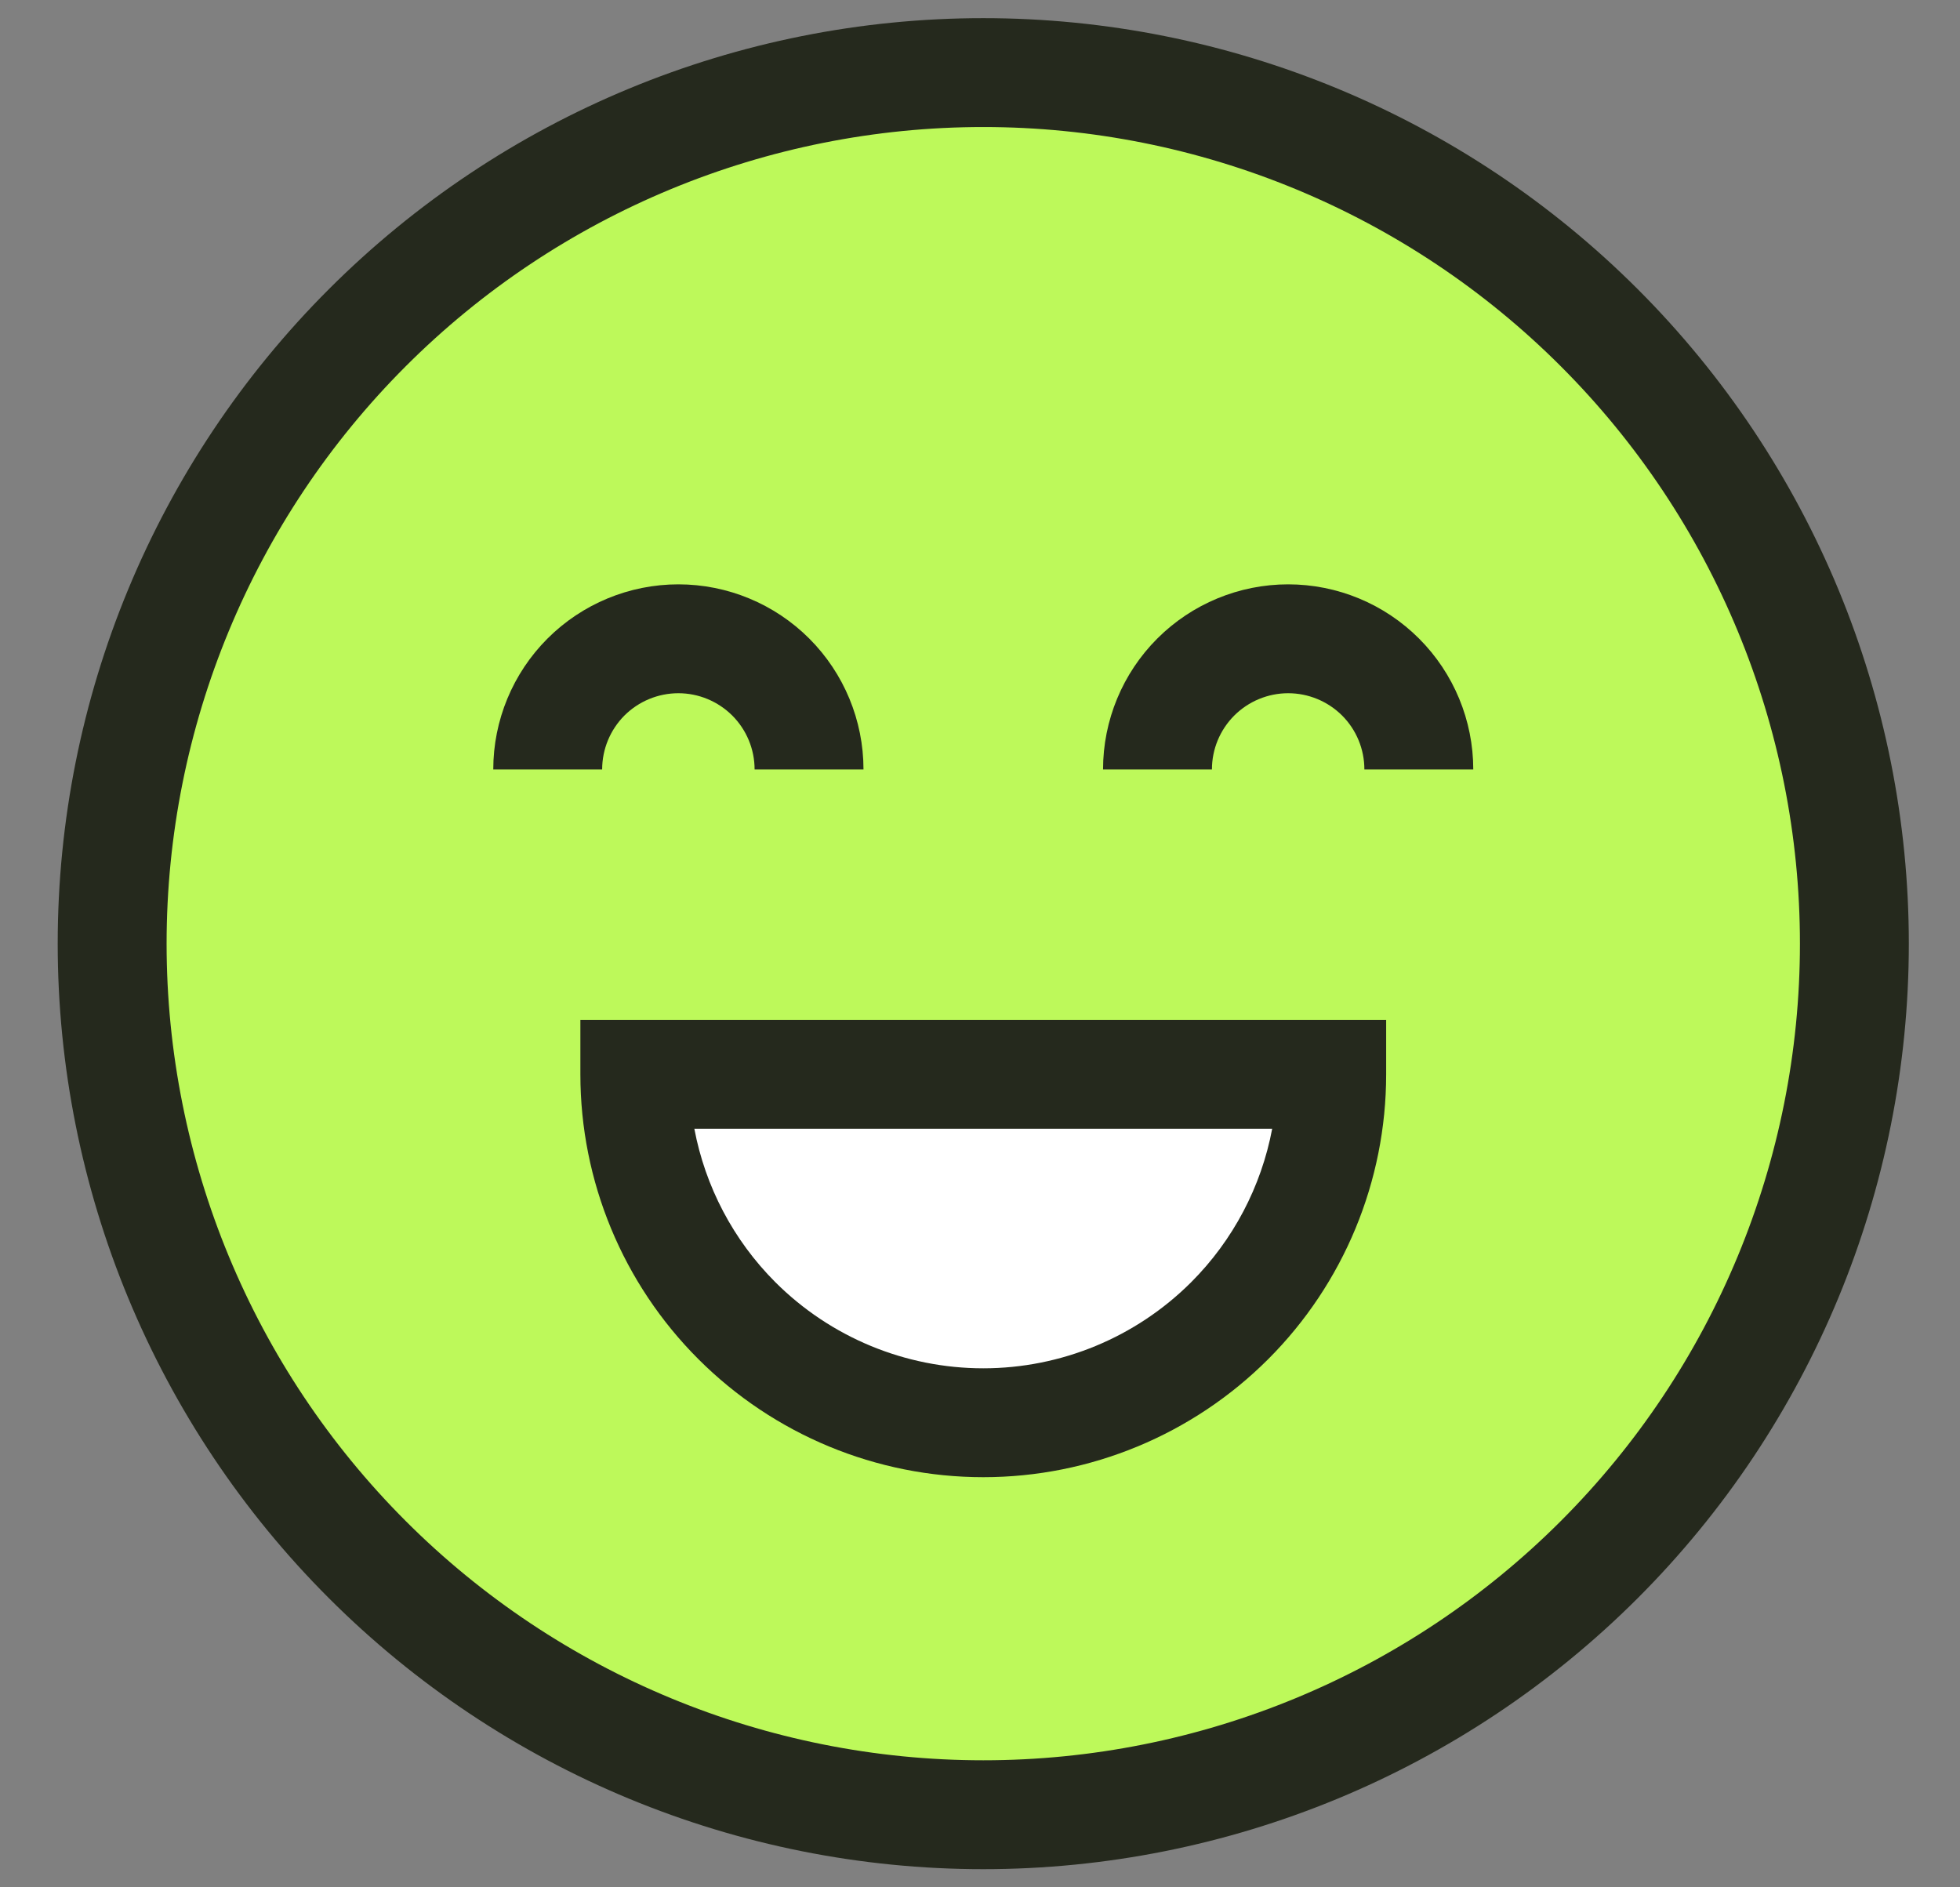
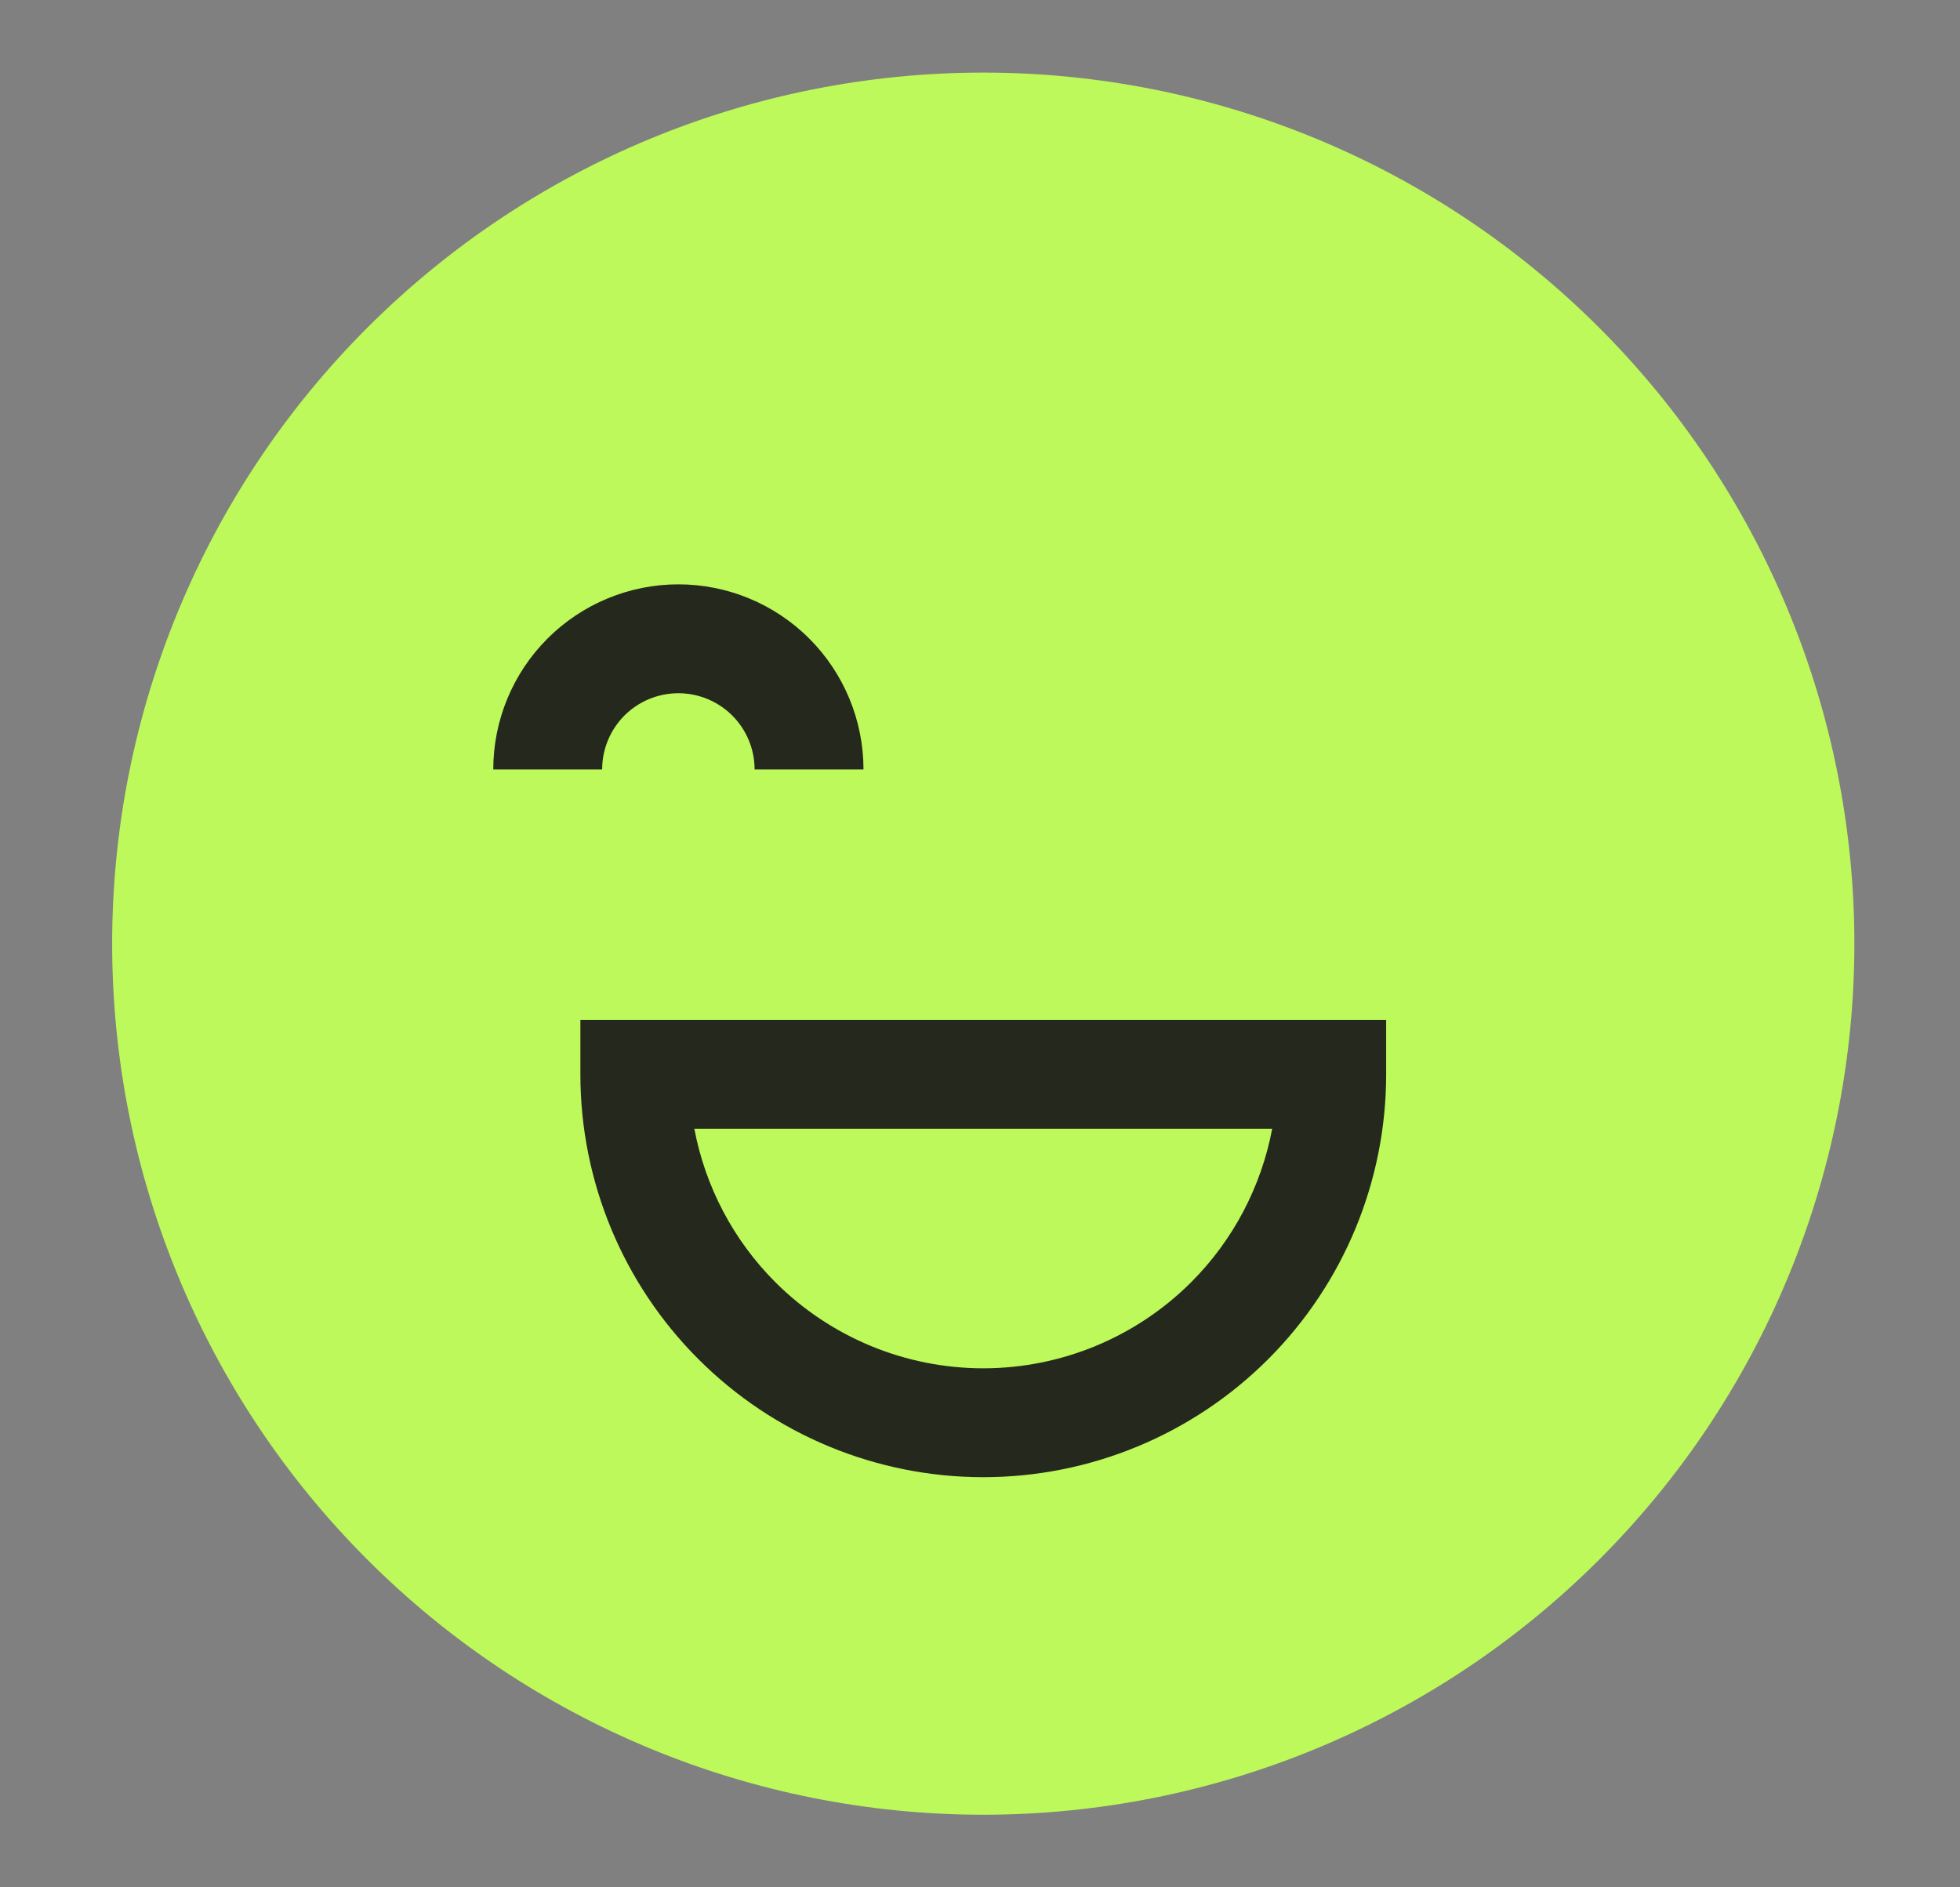
<svg xmlns="http://www.w3.org/2000/svg" width="27" height="26" viewBox="0 0 27 26" fill="none">
  <rect x="0" y="0" width="27" height="26" fill="#808080" stroke="none" />
  <path d="M1.545 13C1.545 16.183 2.809 19.235 5.06 21.485C7.31 23.736 10.363 25 13.545 25C16.728 25 19.78 23.736 22.03 21.485C24.281 19.235 25.545 16.183 25.545 13C25.545 9.817 24.281 6.765 22.03 4.515C19.78 2.264 16.728 1 13.545 1C10.363 1 7.31 2.264 5.06 4.515C2.809 6.765 1.545 9.817 1.545 13Z" fill="#BDF95A" />
-   <path fill-rule="evenodd" clip-rule="evenodd" d="M4.53 3.984C6.921 1.593 10.164 0.25 13.545 0.25C16.927 0.25 20.17 1.593 22.561 3.984C24.952 6.375 26.295 9.618 26.295 13C26.295 16.381 24.952 19.625 22.561 22.016C20.17 24.407 16.927 25.75 13.545 25.75C10.164 25.75 6.921 24.407 4.53 22.016C2.138 19.625 0.795 16.381 0.795 13C0.795 9.618 2.138 6.375 4.53 3.984ZM13.545 1.75C10.562 1.75 7.7 2.935 5.59 5.045C3.48 7.155 2.295 10.016 2.295 13C2.295 15.984 3.48 18.845 5.59 20.955C7.7 23.065 10.562 24.25 13.545 24.25C16.529 24.25 19.39 23.065 21.5 20.955C23.61 18.845 24.795 15.984 24.795 13C24.795 10.016 23.61 7.155 21.5 5.045C19.39 2.935 16.529 1.75 13.545 1.75Z" fill="#25291D" />
-   <path d="M13.545 19.6C14.818 19.6 16.039 19.094 16.939 18.194C17.839 17.294 18.345 16.073 18.345 14.8H8.745C8.745 16.073 9.251 17.294 10.151 18.194C11.051 19.094 12.272 19.6 13.545 19.6Z" fill="white" />
  <path fill-rule="evenodd" clip-rule="evenodd" d="M7.995 14.05H19.095V14.8C19.095 16.272 18.51 17.684 17.47 18.724C16.429 19.765 15.017 20.35 13.545 20.35C12.073 20.35 10.662 19.765 9.621 18.724C8.58 17.684 7.995 16.272 7.995 14.8V14.05ZM9.565 15.55C9.715 16.345 10.101 17.084 10.681 17.664C11.441 18.423 12.471 18.85 13.545 18.85C14.619 18.85 15.649 18.423 16.409 17.664C16.989 17.084 17.375 16.345 17.525 15.55H9.565Z" fill="#25291D" />
  <path fill-rule="evenodd" clip-rule="evenodd" d="M7.542 8.797C8.02 8.319 8.669 8.05 9.345 8.05C10.021 8.05 10.67 8.319 11.148 8.797C11.626 9.275 11.895 9.924 11.895 10.6H10.395C10.395 10.321 10.284 10.054 10.087 9.857C9.89 9.661 9.623 9.55 9.345 9.55C9.066 9.55 8.799 9.661 8.602 9.857C8.406 10.054 8.295 10.321 8.295 10.6H6.795C6.795 9.924 7.064 9.275 7.542 8.797Z" fill="#25291D" />
-   <path fill-rule="evenodd" clip-rule="evenodd" d="M15.942 8.797C16.42 8.319 17.069 8.05 17.745 8.05C18.422 8.05 19.07 8.319 19.548 8.797C20.026 9.275 20.295 9.924 20.295 10.6H18.795C18.795 10.321 18.685 10.054 18.488 9.857C18.291 9.661 18.024 9.55 17.745 9.55C17.467 9.55 17.2 9.661 17.003 9.857C16.806 10.054 16.695 10.321 16.695 10.6H15.195C15.195 9.924 15.464 9.275 15.942 8.797Z" fill="#25291D" />
</svg>